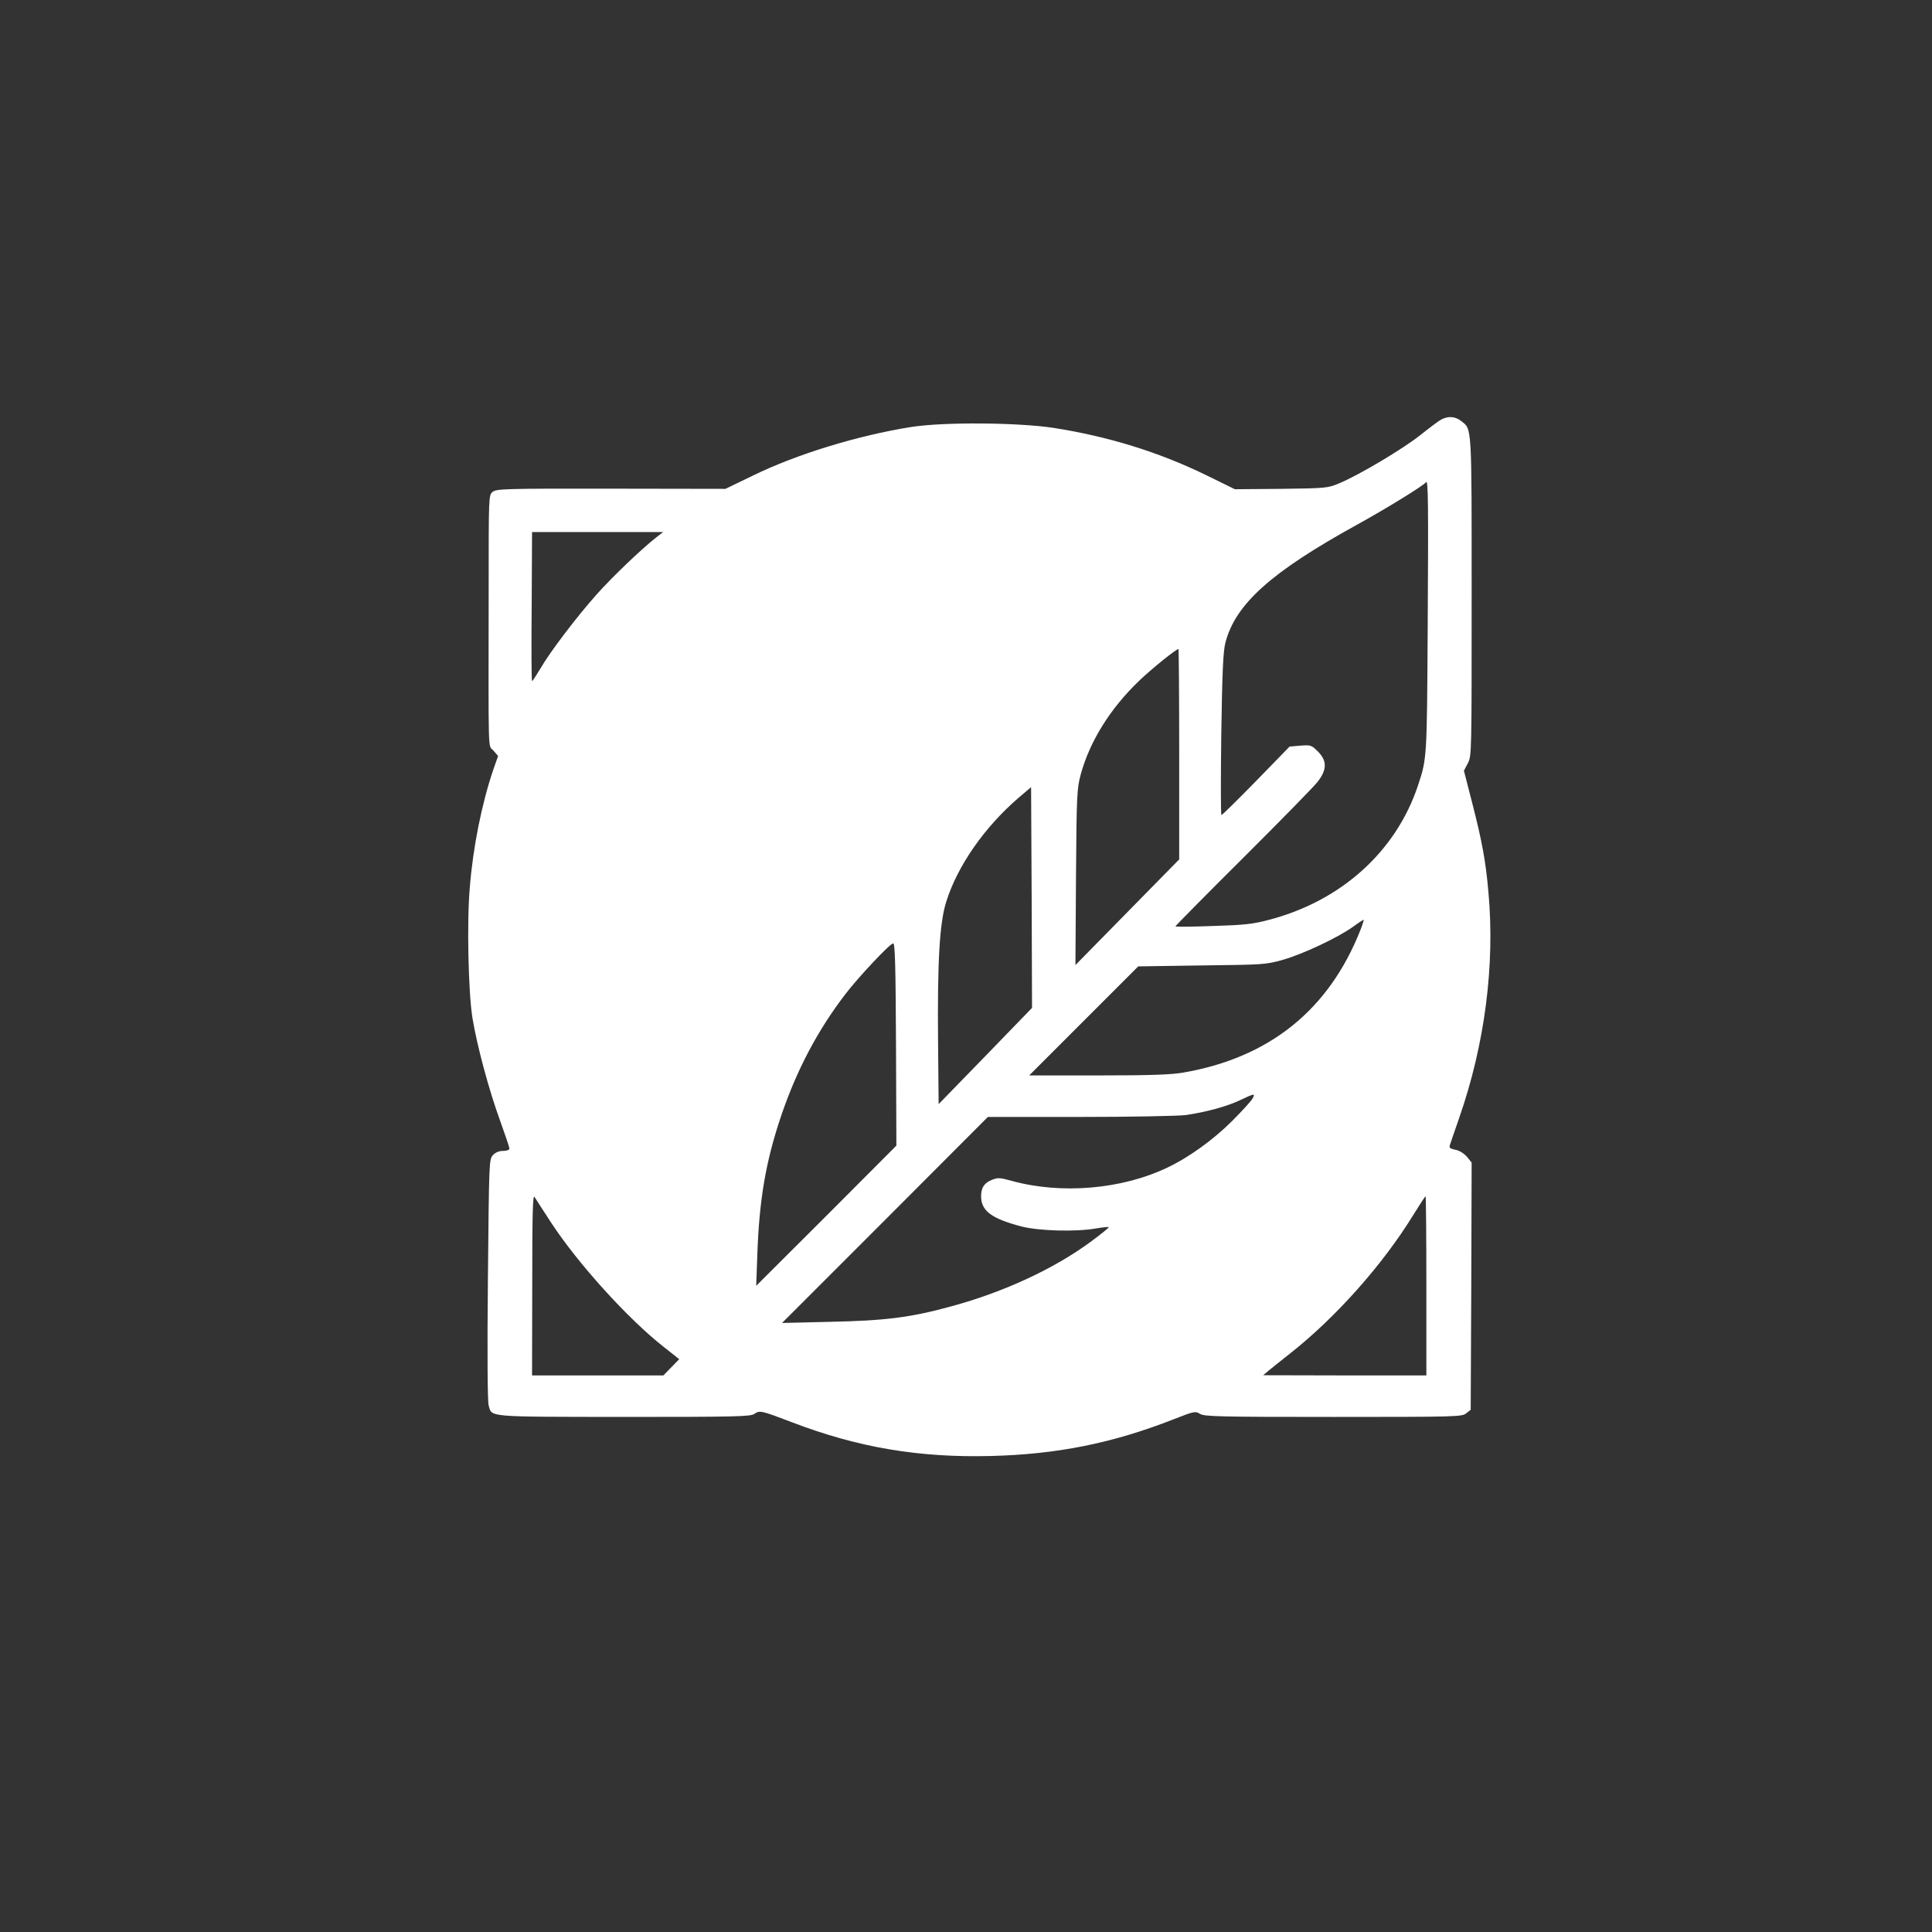
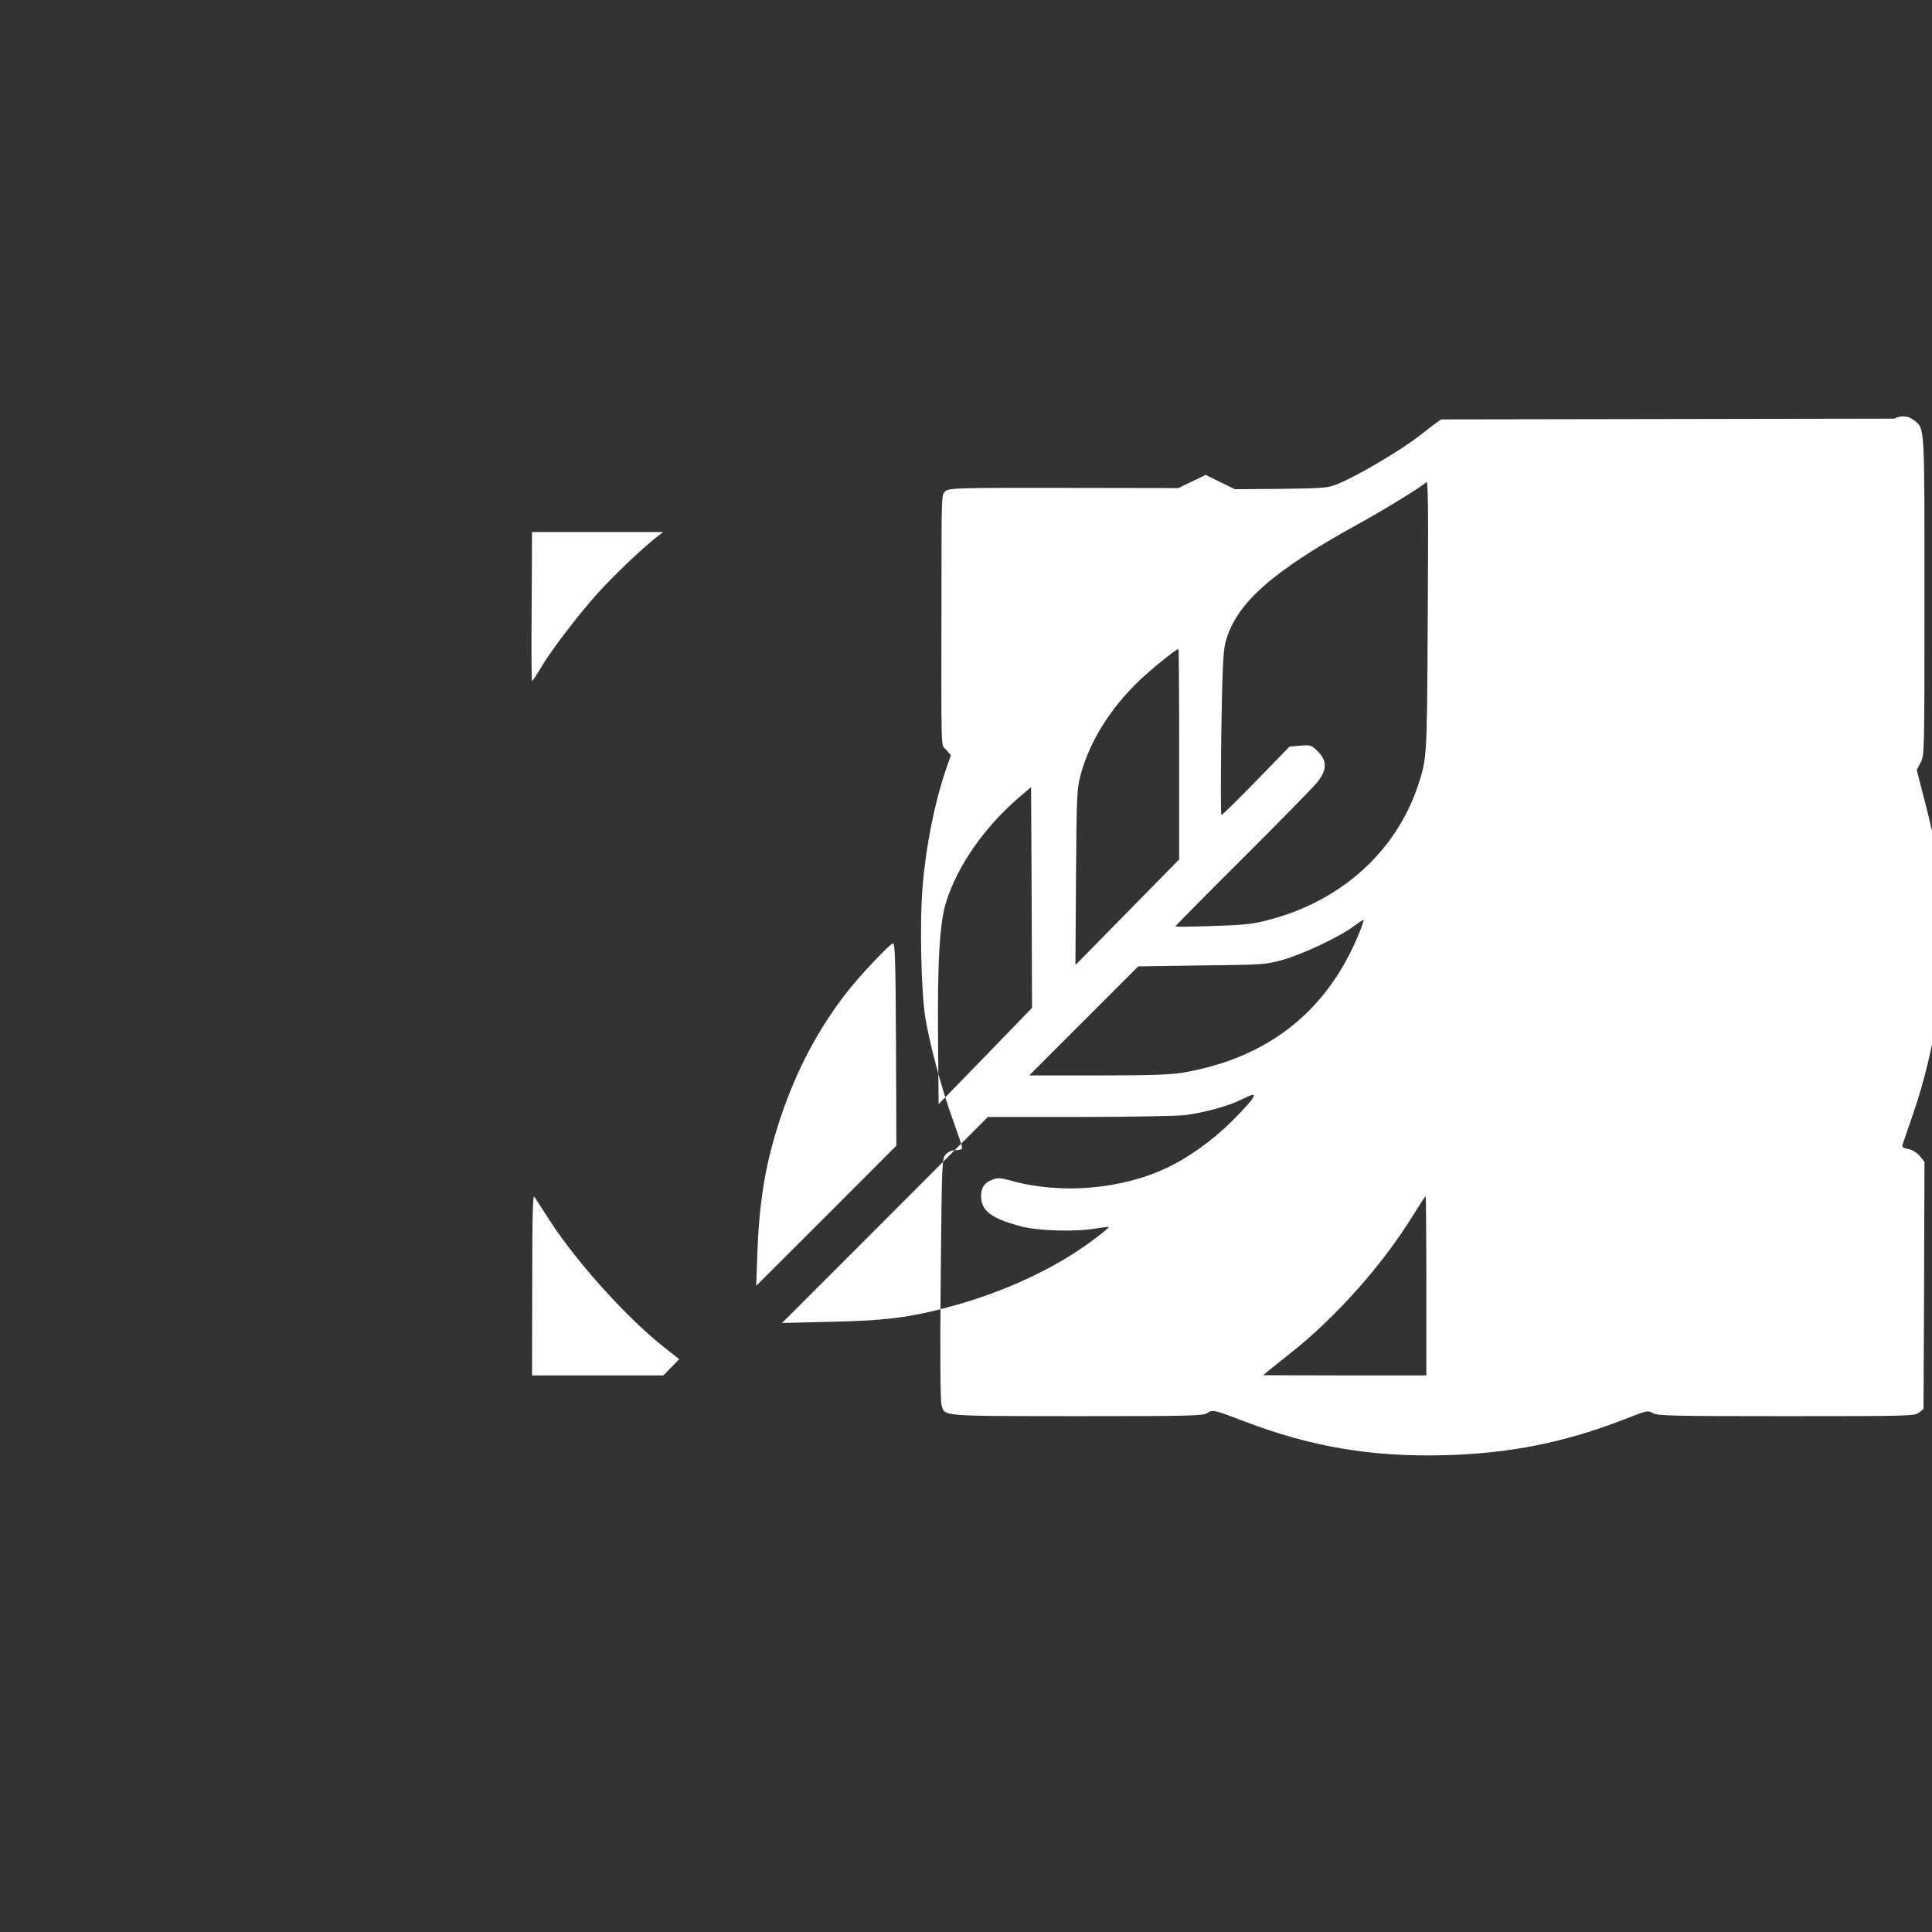
<svg xmlns="http://www.w3.org/2000/svg" version="1.0" width="1024pt" height="1024pt" viewBox="0 0 1024 1024" preserveAspectRatio="xMidYMid meet">
  <rect x="0" y="0" width="1024" height="1024" fill="#333333" stroke="none" />
  <g transform="translate(0,1024) scale(0.1,-0.1)" fill="#ffffff" stroke="none">
-     <path d="M7640 8017 c-14 -7 -64 -45 -112 -83 -90 -72 -326 -213 -433 -257 -58 -24 -69 -25 -305 -28 l-245 -2 -155 76 c-251 122 -518 204 -805 249 -191 29 -582 32 -755 5 -283 -45 -607 -144 -840 -258 l-145 -70 -606 1 c-567 1 -607 -1 -628 -17 -21 -18 -21 -20 -21 -513 -1 -918 -4 -824 25 -858 l25 -29 -26 -74 c-61 -180 -107 -410 -124 -623 -16 -184 -8 -552 14 -691 23 -142 87 -382 146 -543 27 -75 50 -143 50 -149 0 -8 -13 -13 -33 -13 -22 0 -41 -8 -54 -22 -21 -23 -21 -31 -27 -659 -4 -389 -2 -648 4 -668 18 -63 -19 -60 715 -61 599 0 673 2 693 16 29 20 36 18 199 -44 349 -134 674 -189 1057 -179 350 9 643 68 965 194 110 43 116 45 142 29 24 -14 100 -16 707 -16 654 0 681 1 703 19 l24 19 3 655 2 655 -25 31 c-16 18 -40 33 -61 37 -27 5 -34 11 -30 23 3 9 25 75 50 146 136 390 190 810 155 1195 -14 164 -34 271 -85 470 l-45 175 21 40 c20 38 20 55 20 882 0 916 2 887 -55 931 -31 25 -68 28 -105 9z m-73 -1117 c-4 -680 -4 -681 -52 -825 -117 -350 -409 -612 -792 -711 -82 -22 -130 -27 -296 -32 -108 -4 -197 -5 -197 -2 0 3 160 165 356 360 196 195 374 377 395 403 53 66 54 114 4 164 -34 34 -38 35 -92 31 l-58 -5 -177 -182 c-97 -99 -180 -181 -184 -181 -4 0 -4 192 -1 428 5 336 10 440 22 486 53 204 241 373 694 623 158 87 358 210 369 227 12 18 13 -109 9 -784z m-4087 493 c-80 -62 -240 -216 -318 -304 -106 -119 -249 -307 -298 -393 -22 -36 -41 -66 -44 -66 -3 0 -4 178 -2 395 l2 395 348 0 347 0 -35 -27z m2770 -1150 l0 -558 -275 -280 -275 -280 3 465 c3 441 5 469 25 545 48 176 157 351 311 498 68 65 195 167 207 167 2 0 4 -251 4 -557z m-1027 -1600 l-248 -255 -3 323 c-4 436 8 637 43 749 60 191 202 395 384 552 l66 56 3 -585 2 -585 -247 -255z m1988 669 c-167 -424 -482 -678 -940 -757 -63 -11 -173 -15 -450 -15 l-366 0 289 289 289 289 336 5 c328 4 338 4 431 30 108 31 288 116 370 174 30 22 56 39 58 38 1 -1 -6 -25 -17 -53z m-2462 -608 l2 -536 -371 -372 -372 -371 6 165 c10 292 45 496 127 738 82 241 192 450 339 642 71 93 238 270 254 270 10 0 13 -116 15 -536z m1890 -286 c-7 -13 -55 -66 -108 -119 -99 -99 -230 -194 -345 -248 -241 -115 -561 -142 -823 -70 -65 18 -75 18 -107 5 -40 -16 -56 -42 -56 -86 0 -78 55 -119 216 -161 91 -23 285 -29 393 -10 36 6 66 9 68 7 2 -2 -42 -38 -98 -79 -193 -142 -458 -265 -734 -340 -217 -60 -353 -77 -650 -83 l-250 -6 546 546 545 546 490 0 c270 0 520 5 559 10 105 15 223 47 290 80 74 35 79 36 64 8z m-3718 -658 c141 -216 408 -511 597 -659 l82 -65 -42 -43 -42 -43 -348 0 -348 0 1 483 c0 377 3 478 12 463 7 -11 46 -72 88 -136z m4639 -335 l0 -475 -432 0 -433 1 26 22 c14 12 66 53 115 92 242 190 493 472 655 736 34 55 63 99 65 99 2 0 4 -214 4 -475z" />
+     <path d="M7640 8017 c-14 -7 -64 -45 -112 -83 -90 -72 -326 -213 -433 -257 -58 -24 -69 -25 -305 -28 l-245 -2 -155 76 l-145 -70 -606 1 c-567 1 -607 -1 -628 -17 -21 -18 -21 -20 -21 -513 -1 -918 -4 -824 25 -858 l25 -29 -26 -74 c-61 -180 -107 -410 -124 -623 -16 -184 -8 -552 14 -691 23 -142 87 -382 146 -543 27 -75 50 -143 50 -149 0 -8 -13 -13 -33 -13 -22 0 -41 -8 -54 -22 -21 -23 -21 -31 -27 -659 -4 -389 -2 -648 4 -668 18 -63 -19 -60 715 -61 599 0 673 2 693 16 29 20 36 18 199 -44 349 -134 674 -189 1057 -179 350 9 643 68 965 194 110 43 116 45 142 29 24 -14 100 -16 707 -16 654 0 681 1 703 19 l24 19 3 655 2 655 -25 31 c-16 18 -40 33 -61 37 -27 5 -34 11 -30 23 3 9 25 75 50 146 136 390 190 810 155 1195 -14 164 -34 271 -85 470 l-45 175 21 40 c20 38 20 55 20 882 0 916 2 887 -55 931 -31 25 -68 28 -105 9z m-73 -1117 c-4 -680 -4 -681 -52 -825 -117 -350 -409 -612 -792 -711 -82 -22 -130 -27 -296 -32 -108 -4 -197 -5 -197 -2 0 3 160 165 356 360 196 195 374 377 395 403 53 66 54 114 4 164 -34 34 -38 35 -92 31 l-58 -5 -177 -182 c-97 -99 -180 -181 -184 -181 -4 0 -4 192 -1 428 5 336 10 440 22 486 53 204 241 373 694 623 158 87 358 210 369 227 12 18 13 -109 9 -784z m-4087 493 c-80 -62 -240 -216 -318 -304 -106 -119 -249 -307 -298 -393 -22 -36 -41 -66 -44 -66 -3 0 -4 178 -2 395 l2 395 348 0 347 0 -35 -27z m2770 -1150 l0 -558 -275 -280 -275 -280 3 465 c3 441 5 469 25 545 48 176 157 351 311 498 68 65 195 167 207 167 2 0 4 -251 4 -557z m-1027 -1600 l-248 -255 -3 323 c-4 436 8 637 43 749 60 191 202 395 384 552 l66 56 3 -585 2 -585 -247 -255z m1988 669 c-167 -424 -482 -678 -940 -757 -63 -11 -173 -15 -450 -15 l-366 0 289 289 289 289 336 5 c328 4 338 4 431 30 108 31 288 116 370 174 30 22 56 39 58 38 1 -1 -6 -25 -17 -53z m-2462 -608 l2 -536 -371 -372 -372 -371 6 165 c10 292 45 496 127 738 82 241 192 450 339 642 71 93 238 270 254 270 10 0 13 -116 15 -536z m1890 -286 c-7 -13 -55 -66 -108 -119 -99 -99 -230 -194 -345 -248 -241 -115 -561 -142 -823 -70 -65 18 -75 18 -107 5 -40 -16 -56 -42 -56 -86 0 -78 55 -119 216 -161 91 -23 285 -29 393 -10 36 6 66 9 68 7 2 -2 -42 -38 -98 -79 -193 -142 -458 -265 -734 -340 -217 -60 -353 -77 -650 -83 l-250 -6 546 546 545 546 490 0 c270 0 520 5 559 10 105 15 223 47 290 80 74 35 79 36 64 8z m-3718 -658 c141 -216 408 -511 597 -659 l82 -65 -42 -43 -42 -43 -348 0 -348 0 1 483 c0 377 3 478 12 463 7 -11 46 -72 88 -136z m4639 -335 l0 -475 -432 0 -433 1 26 22 c14 12 66 53 115 92 242 190 493 472 655 736 34 55 63 99 65 99 2 0 4 -214 4 -475z" />
  </g>
</svg>